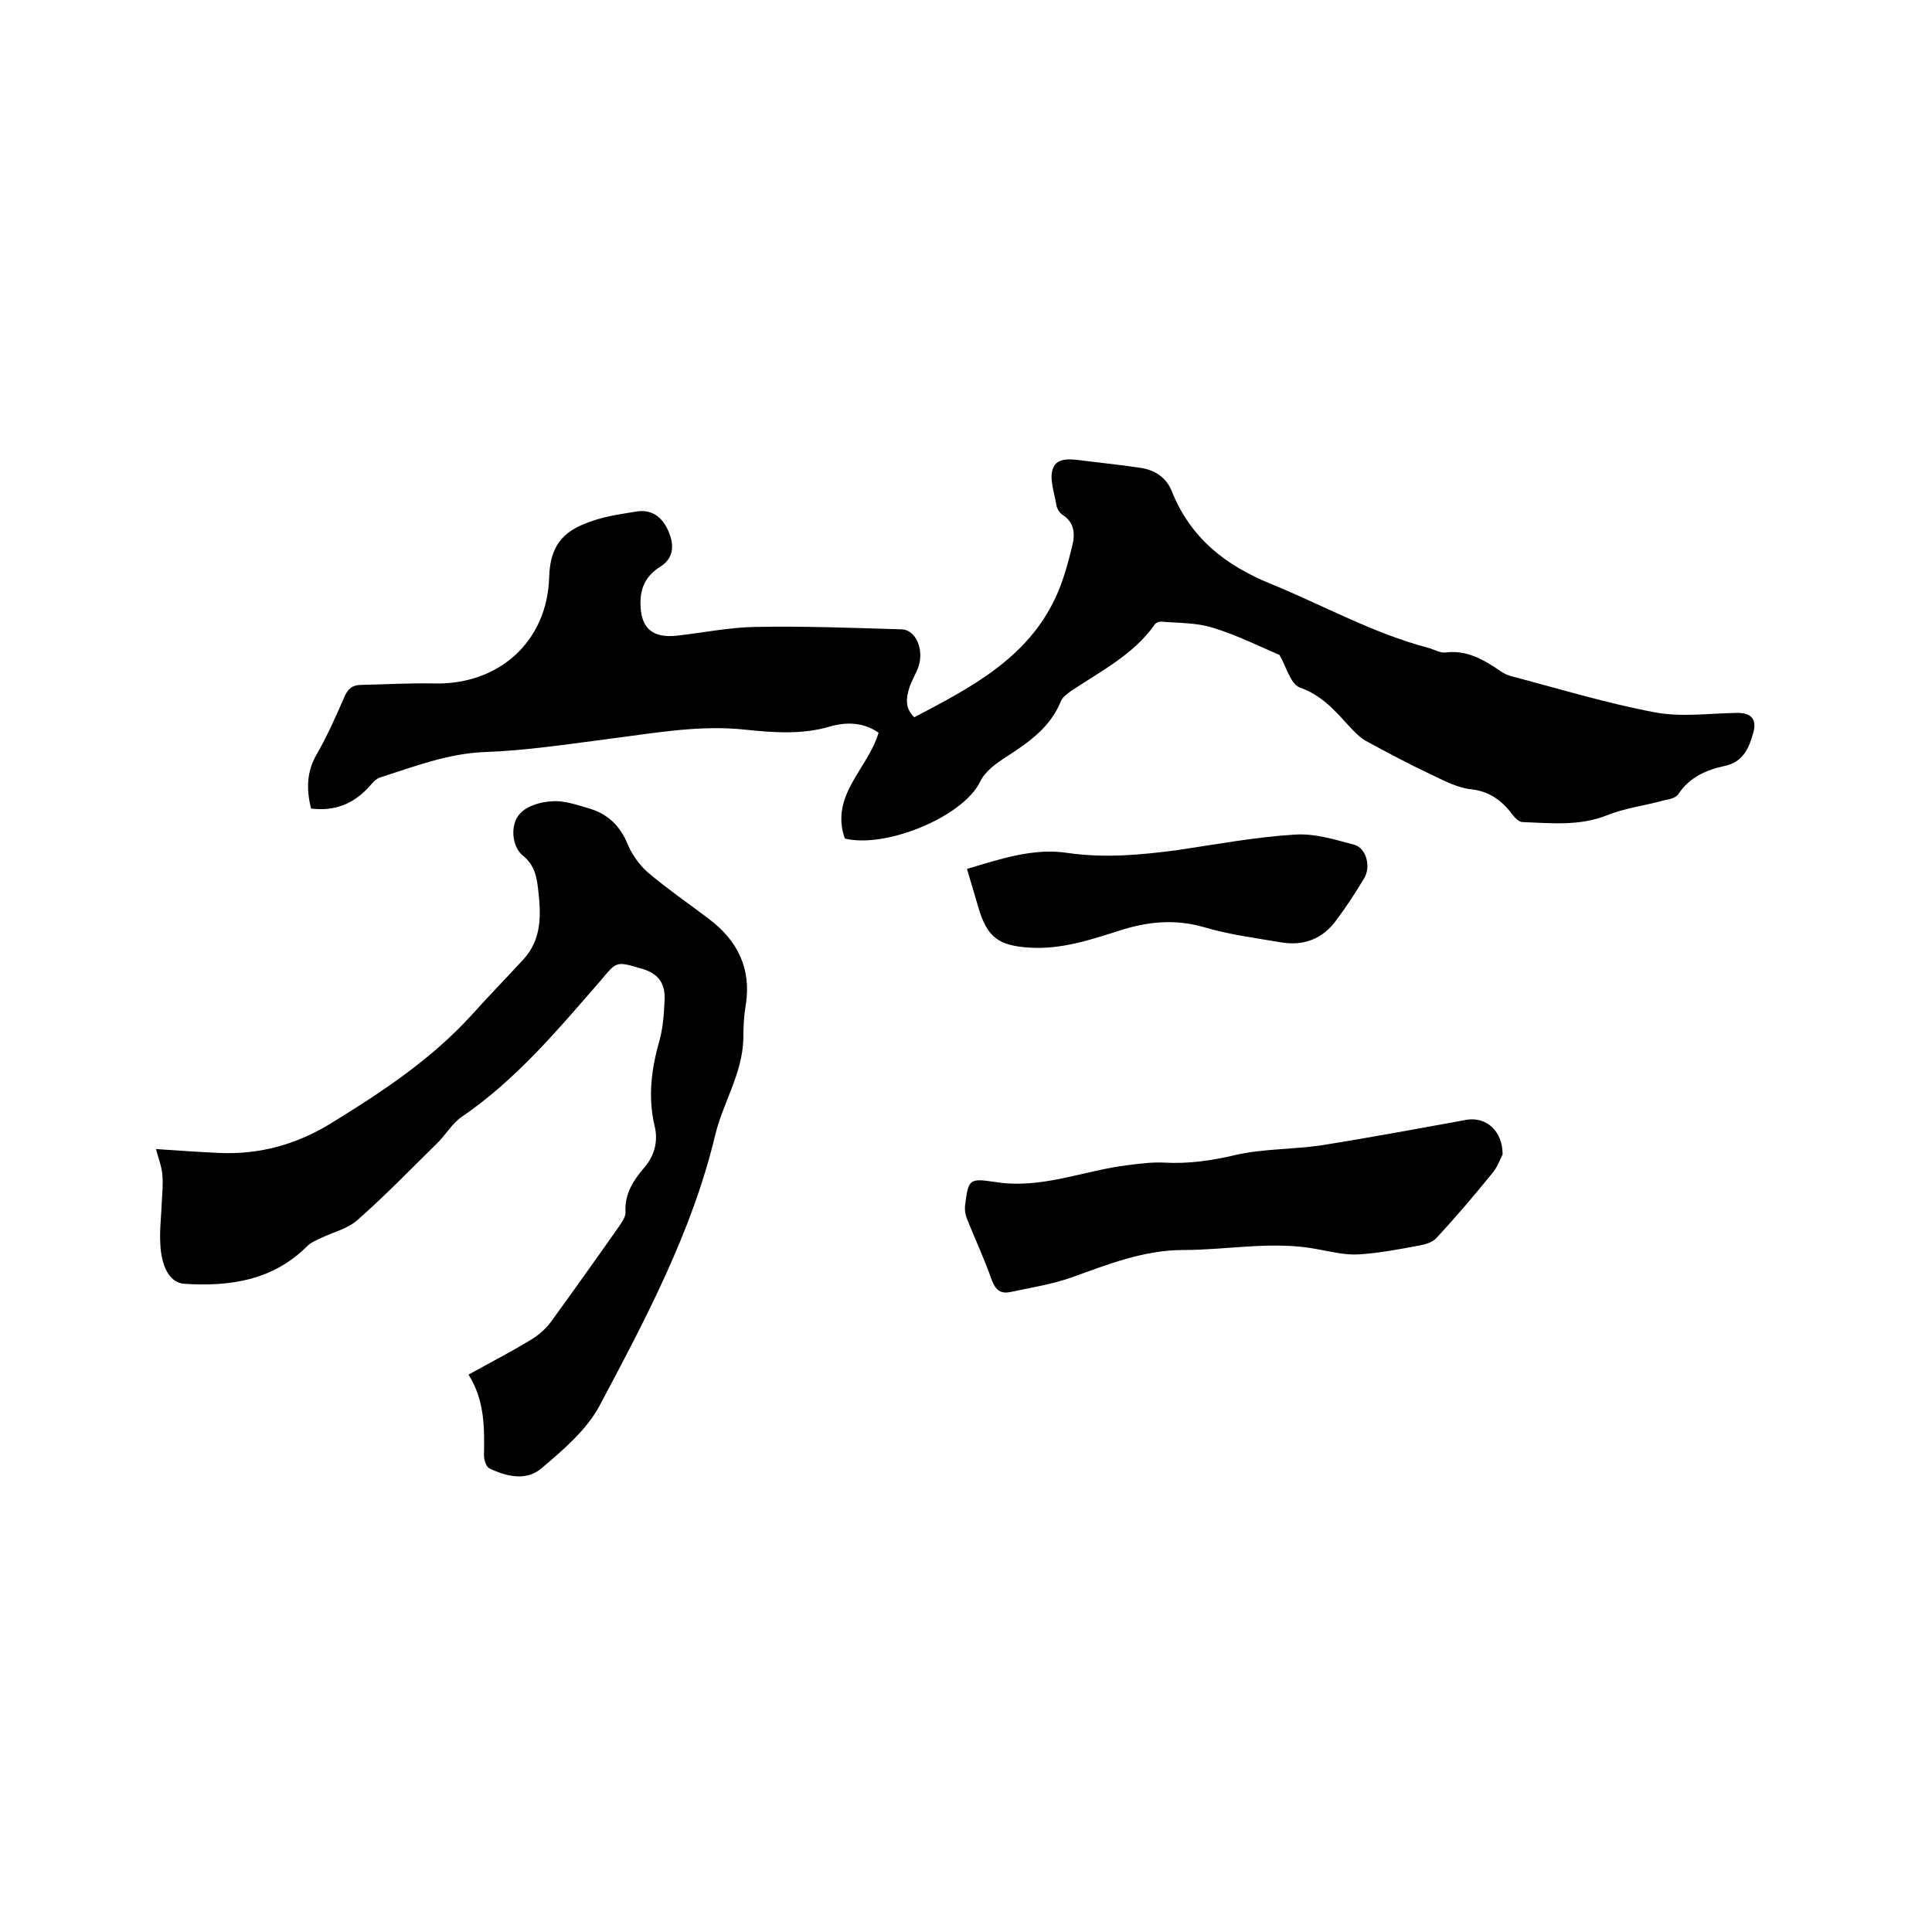
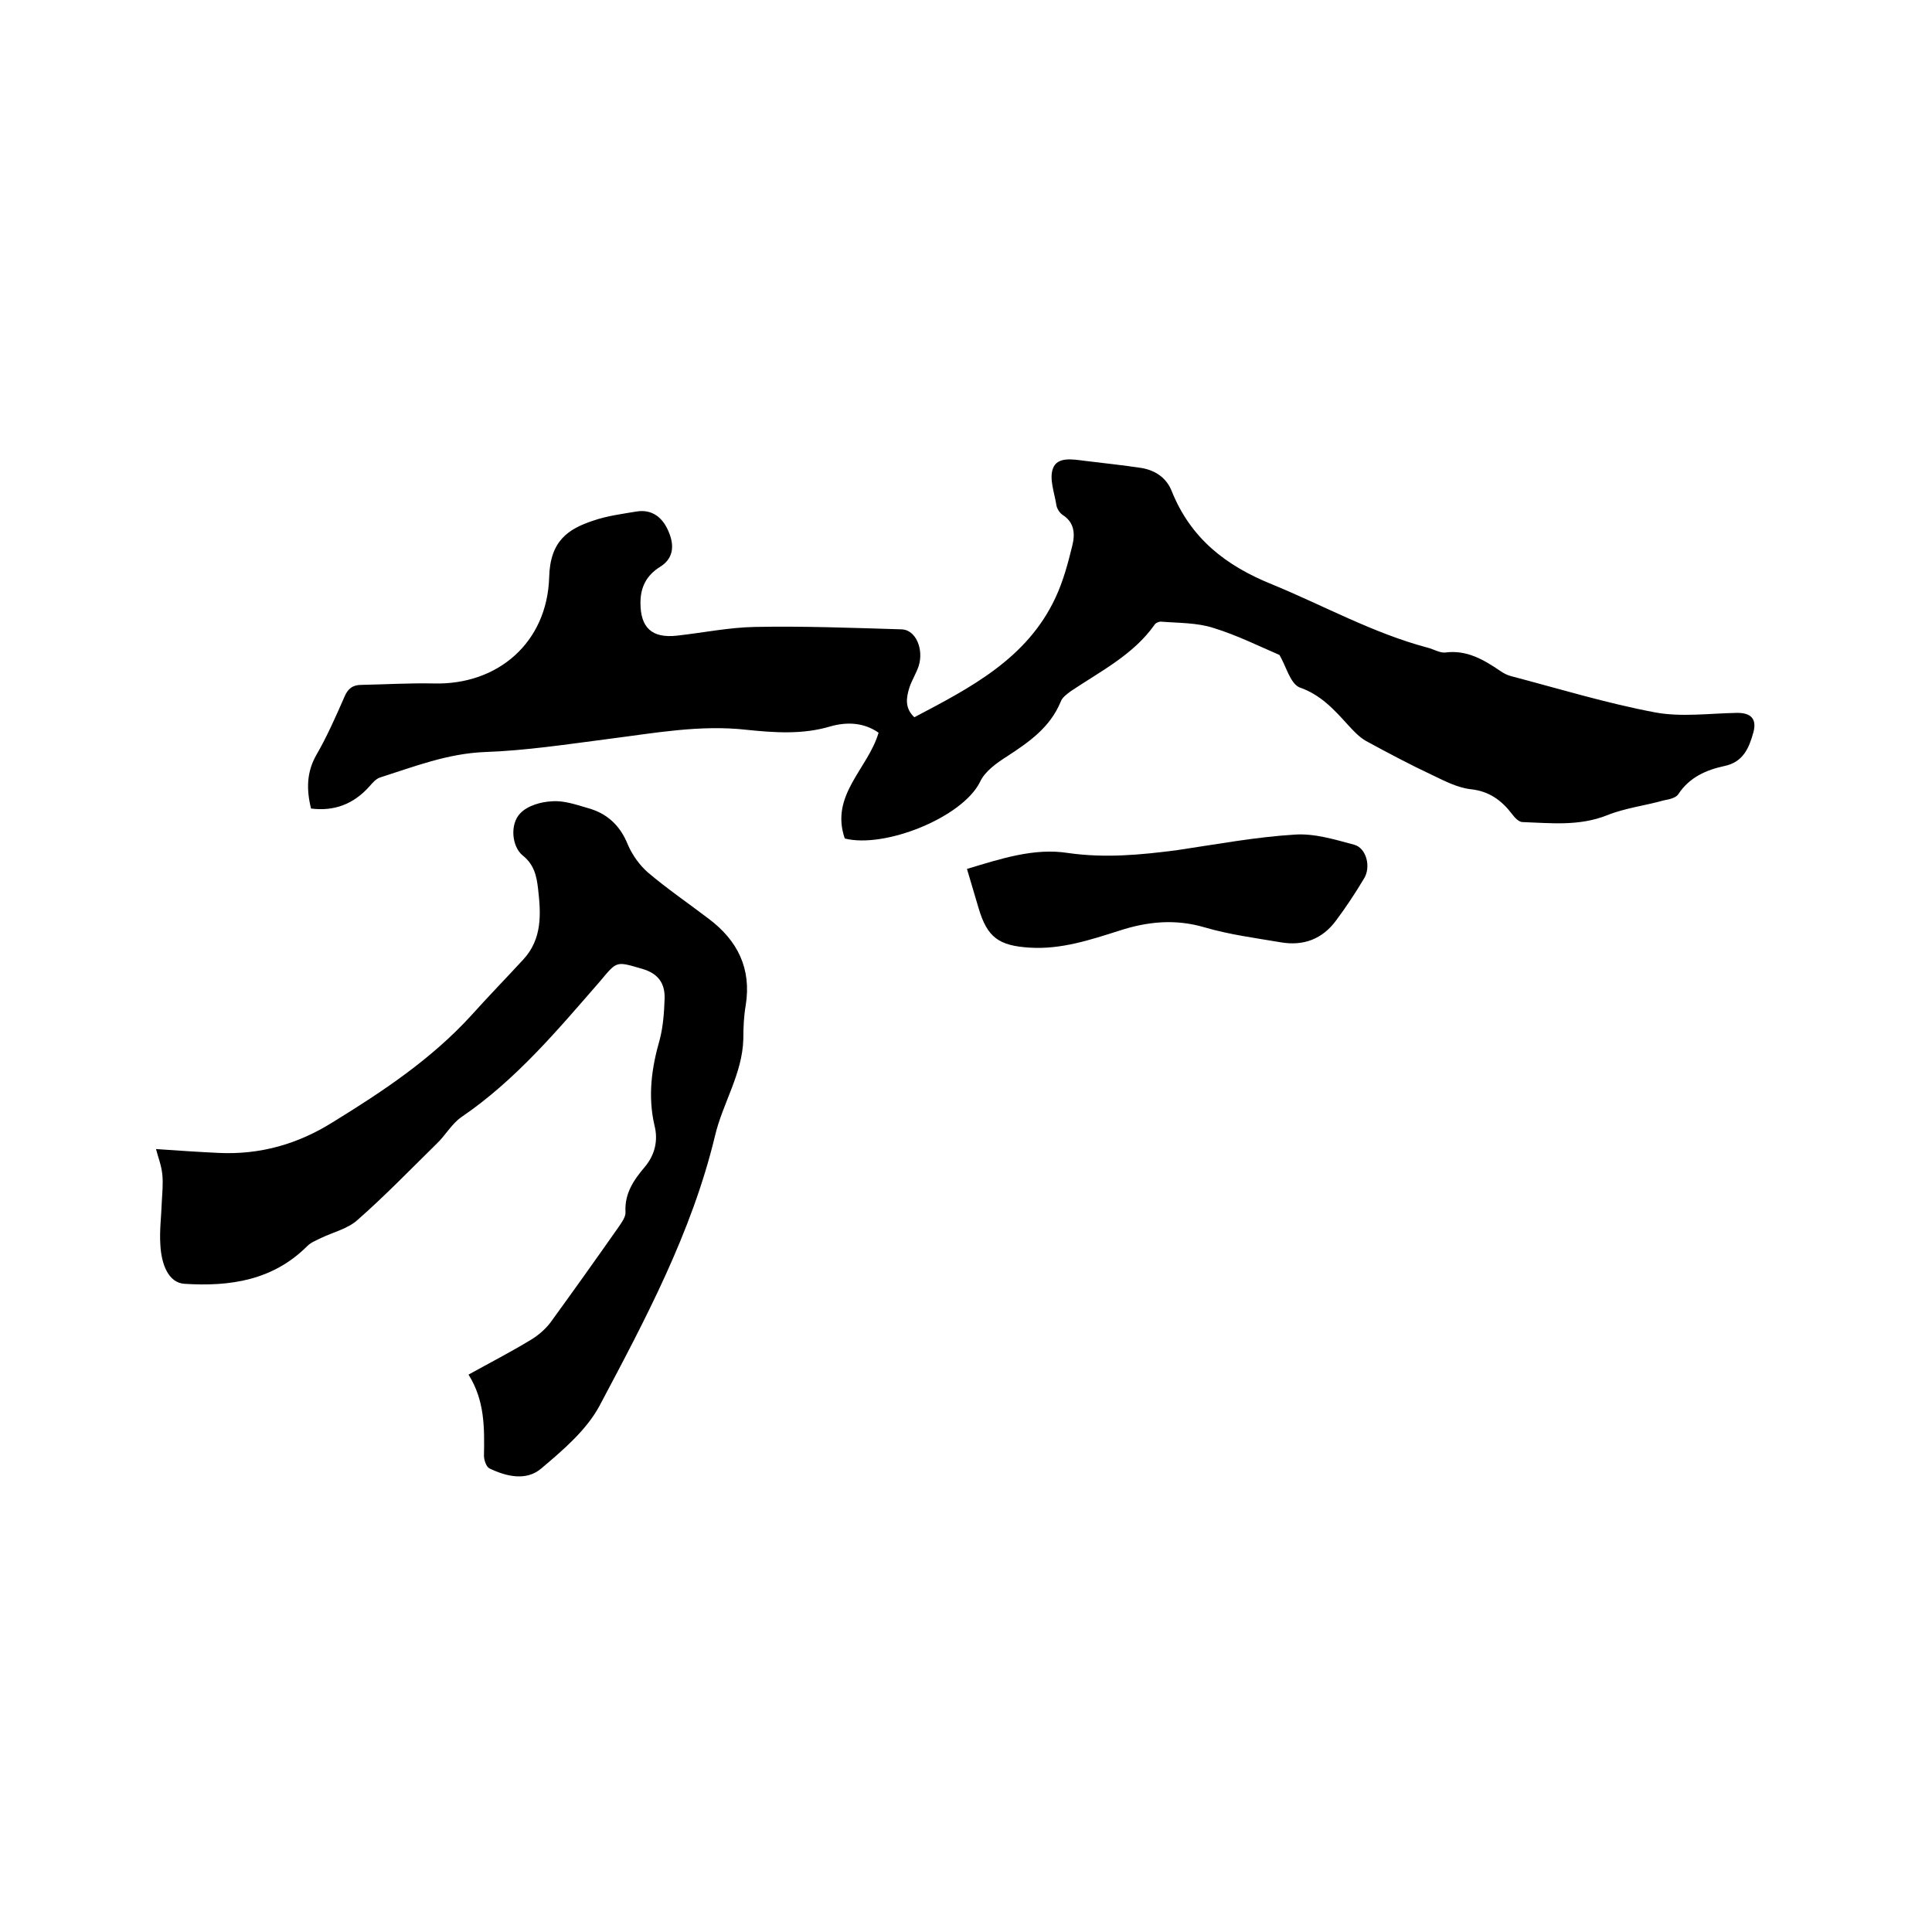
<svg xmlns="http://www.w3.org/2000/svg" enable-background="new 0 0 400 400" viewBox="0 0 400 400">
  <path d="m264.9 135.6c-4.2-1.8-8.8-4.1-13.7-5.6-3.4-1.1-7.2-1-10.9-1.3-.4 0-1.1.3-1.3.7-4.4 6.2-11.2 9.6-17.3 13.7-.8.6-1.8 1.3-2.1 2.2-2.2 5.3-6.5 8.3-11.1 11.3-2.2 1.4-4.6 3.1-5.6 5.3-3.7 7.4-19.8 13.8-28 11.7-3.1-9 4.8-14.4 7-21.9-3-2.1-6.5-2.3-10-1.3-5.7 1.7-11.5 1.3-17.3.7-9.7-1.1-19.2.7-28.7 1.9-8.5 1.1-17 2.4-25.5 2.7-7.7.3-14.6 3-21.8 5.3-.8.3-1.5 1.1-2.1 1.8-3.3 3.7-7.3 5.2-12.1 4.6-1-4-.9-7.6 1.1-11.1 2.2-3.8 4-7.9 5.8-12 .7-1.7 1.7-2.5 3.5-2.5 5-.1 9.9-.4 14.9-.3 13.4.4 23.6-8.5 24-22 .2-7.6 4-10 9.1-11.7 2.9-1 6-1.4 9-1.9 3.1-.5 5.5 1.1 6.8 4.6 1 2.6.8 5.2-2 6.9-2.7 1.7-4 4.1-4 7.4 0 5.1 2.3 7.4 7.6 6.8 5.4-.6 10.7-1.7 16.1-1.8 10.1-.2 20.3.2 30.4.5 2.9.1 4.6 4.1 3.5 7.6-.5 1.5-1.4 2.9-1.9 4.4-.7 2.2-1 4.3 1 6.2 11.6-6.1 23.3-12.1 29.2-24.7 1.6-3.4 2.6-7.1 3.5-10.8.6-2.4.5-4.8-2-6.4-.6-.4-1.2-1.3-1.3-2.1-.4-2.5-1.5-5.4-.7-7.5.9-2.5 4.1-1.9 6.5-1.6 4 .5 8 .9 11.9 1.5 2.8.5 5.1 2 6.2 4.8 3.9 9.7 11.1 15.4 20.8 19.3 10.7 4.4 20.9 10.1 32.2 13.1 1.2.3 2.5 1.1 3.6 1 4.5-.6 8 1.5 11.4 3.8.7.5 1.5.9 2.3 1.1 9.9 2.6 19.7 5.6 29.8 7.5 5.4 1 11.2.2 16.7.1 3.1-.1 4.4 1.2 3.6 4.1-.9 3.2-2.1 6.1-6 6.9-3.7.8-7.2 2.3-9.5 5.8-.5.8-1.9 1.1-3 1.3-3.9 1.1-8.1 1.6-11.8 3.1-5.8 2.3-11.7 1.6-17.5 1.4-.7 0-1.6-.9-2.1-1.6-2.2-2.9-4.8-4.8-8.6-5.2-2.7-.3-5.4-1.7-7.9-2.9-4.7-2.2-9.2-4.6-13.8-7.1-1.4-.8-2.6-2.1-3.7-3.3-2.9-3.2-5.7-6.3-10.1-7.8-1.9-.9-2.7-4.3-4.1-6.7z" />
-   <path d="m32.3 237.9c4.4.3 8.7.6 13 .8 8.5.4 16.3-1.8 23.5-6.3 10.4-6.4 20.5-13.1 28.8-22.2 3.5-3.9 7.2-7.7 10.7-11.5 4-4.3 3.7-9.5 3.1-14.7-.3-2.6-.8-5-3.2-6.9-2.2-1.8-2.7-6.4-.5-8.7 1.5-1.6 4.3-2.4 6.6-2.5 2.4-.2 5 .7 7.4 1.4 4 1.1 6.7 3.6 8.3 7.6.9 2.1 2.4 4.2 4.1 5.7 4 3.4 8.4 6.4 12.6 9.6 6 4.5 8.9 10.3 7.7 17.9-.4 2.3-.5 4.6-.5 7-.2 7.3-4.3 13.3-5.9 20.2-4.8 19.9-14.4 37.9-23.9 55.8-2.7 5-7.5 9.1-12 12.9-3.1 2.7-7.3 1.7-10.8 0-.6-.3-1.1-1.7-1.1-2.6.1-5.7.2-11.4-3.2-16.8 4.5-2.5 8.8-4.7 12.9-7.2 1.5-.9 2.9-2.1 4-3.5 4.8-6.6 9.5-13.2 14.2-19.9.6-.9 1.5-2.1 1.4-3.1-.2-3.8 1.7-6.6 4-9.3 2.1-2.5 2.8-5.5 2-8.6-1.4-6.1-.6-11.9 1.1-17.8.7-2.7.9-5.6 1-8.4.1-3.1-1.2-5.2-4.6-6.2-5.5-1.6-5.2-1.7-8.8 2.6-8.8 10.1-17.4 20.4-28.7 28.1-2 1.4-3.3 3.8-5.1 5.5-5.4 5.3-10.7 10.8-16.4 15.8-2 1.8-5 2.5-7.5 3.7-1 .5-2.1.9-2.9 1.7-7.1 7.1-16 8.4-25.4 7.8-3.3-.2-4.8-4-5-8.1-.2-2.9.2-5.9.3-8.9.1-1.9.3-3.8.1-5.7s-.9-3.6-1.3-5.2z" />
-   <path d="m311.1 239c-.4.7-.9 2.3-1.9 3.6-3.8 4.7-7.7 9.3-11.8 13.7-.7.8-2.1 1.3-3.2 1.5-4.2.8-8.4 1.6-12.7 1.9-2.8.2-5.7-.5-8.4-1-9.4-1.9-18.7.1-28.1.1-8.2 0-15.7 3-23.2 5.7-4 1.4-8.4 2.1-12.6 3-1.9.4-3-.3-3.8-2.3-1.5-4.3-3.4-8.4-5.1-12.6-.4-.9-.6-2-.5-3 .7-5.4.8-5.7 6.1-4.9 9.7 1.6 18.5-2.4 27.8-3.5 2.4-.3 4.8-.6 7.2-.5 5.1.3 10-.4 15-1.6 5.8-1.3 11.9-1.1 17.8-2 10.1-1.6 20.2-3.5 30.2-5.3 3.9-.5 7.2 2.4 7.2 7.2z" />
+   <path d="m32.3 237.9c4.4.3 8.7.6 13 .8 8.5.4 16.3-1.8 23.5-6.3 10.4-6.4 20.5-13.1 28.8-22.2 3.5-3.9 7.2-7.7 10.7-11.5 4-4.3 3.7-9.5 3.1-14.7-.3-2.6-.8-5-3.2-6.9-2.2-1.8-2.7-6.4-.5-8.7 1.5-1.6 4.3-2.4 6.6-2.5 2.4-.2 5 .7 7.4 1.4 4 1.1 6.7 3.6 8.3 7.6.9 2.1 2.4 4.2 4.1 5.7 4 3.4 8.4 6.4 12.6 9.6 6 4.5 8.9 10.3 7.7 17.9-.4 2.3-.5 4.6-.5 7-.2 7.3-4.3 13.3-5.9 20.2-4.8 19.9-14.4 37.9-23.9 55.8-2.7 5-7.5 9.1-12 12.9-3.1 2.7-7.3 1.7-10.8 0-.6-.3-1.1-1.7-1.1-2.6.1-5.7.2-11.4-3.2-16.8 4.5-2.5 8.8-4.7 12.9-7.2 1.5-.9 2.9-2.1 4-3.5 4.8-6.6 9.5-13.2 14.2-19.9.6-.9 1.5-2.1 1.4-3.1-.2-3.8 1.7-6.6 4-9.3 2.1-2.5 2.8-5.5 2-8.6-1.4-6.1-.6-11.9 1.1-17.8.7-2.7.9-5.6 1-8.4.1-3.1-1.2-5.2-4.6-6.2-5.5-1.6-5.2-1.7-8.8 2.6-8.8 10.1-17.4 20.4-28.7 28.1-2 1.4-3.3 3.8-5.1 5.5-5.4 5.3-10.7 10.8-16.4 15.8-2 1.8-5 2.5-7.5 3.7-1 .5-2.1.9-2.9 1.7-7.1 7.1-16 8.4-25.4 7.8-3.3-.2-4.8-4-5-8.1-.2-2.9.2-5.9.3-8.9.1-1.9.3-3.8.1-5.7s-.9-3.6-1.3-5.2" />
  <path d="m200.2 179.9c7-2.1 13.9-4.4 20.9-3.3 7.7 1.1 15.1.4 22.7-.6 8.1-1.2 16.1-2.7 24.2-3.2 4.1-.3 8.3 1 12.4 2.1 2.5.7 3.5 4.6 2 7-1.8 3-3.7 5.9-5.8 8.7-2.8 3.8-6.7 5.3-11.4 4.5-5.3-.9-10.7-1.6-15.8-3.1-6.1-1.8-11.9-1.2-17.7.7-6 1.9-12 3.9-18.5 3.5-6.4-.4-8.8-2.1-10.6-8.2-.8-2.8-1.6-5.3-2.4-8.1z" />
</svg>